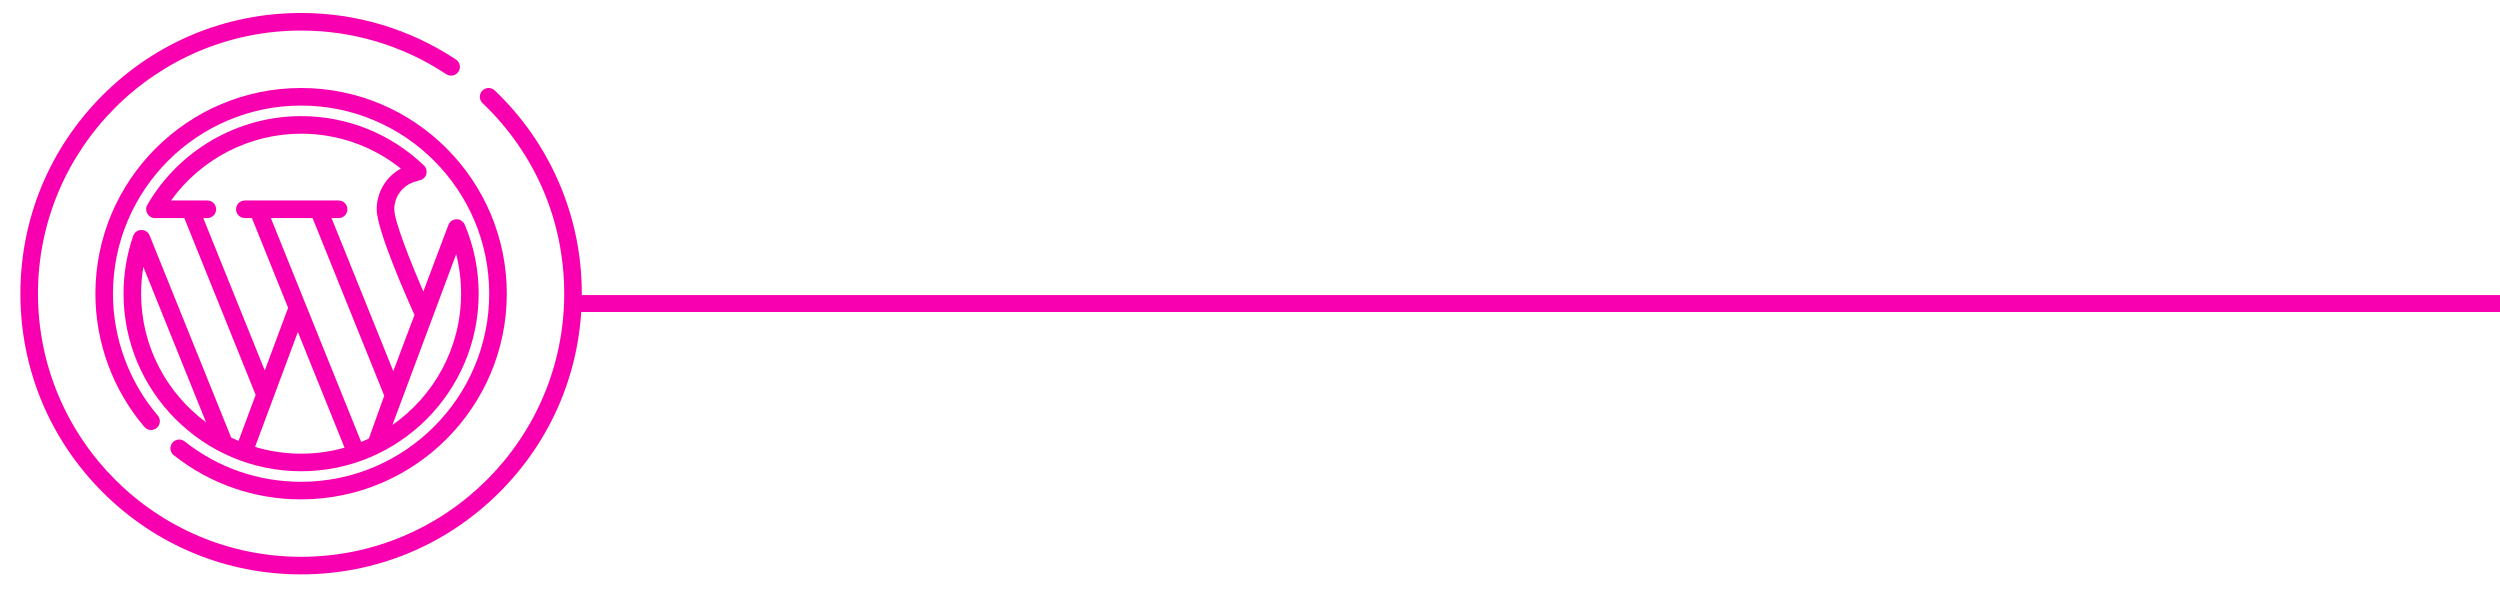
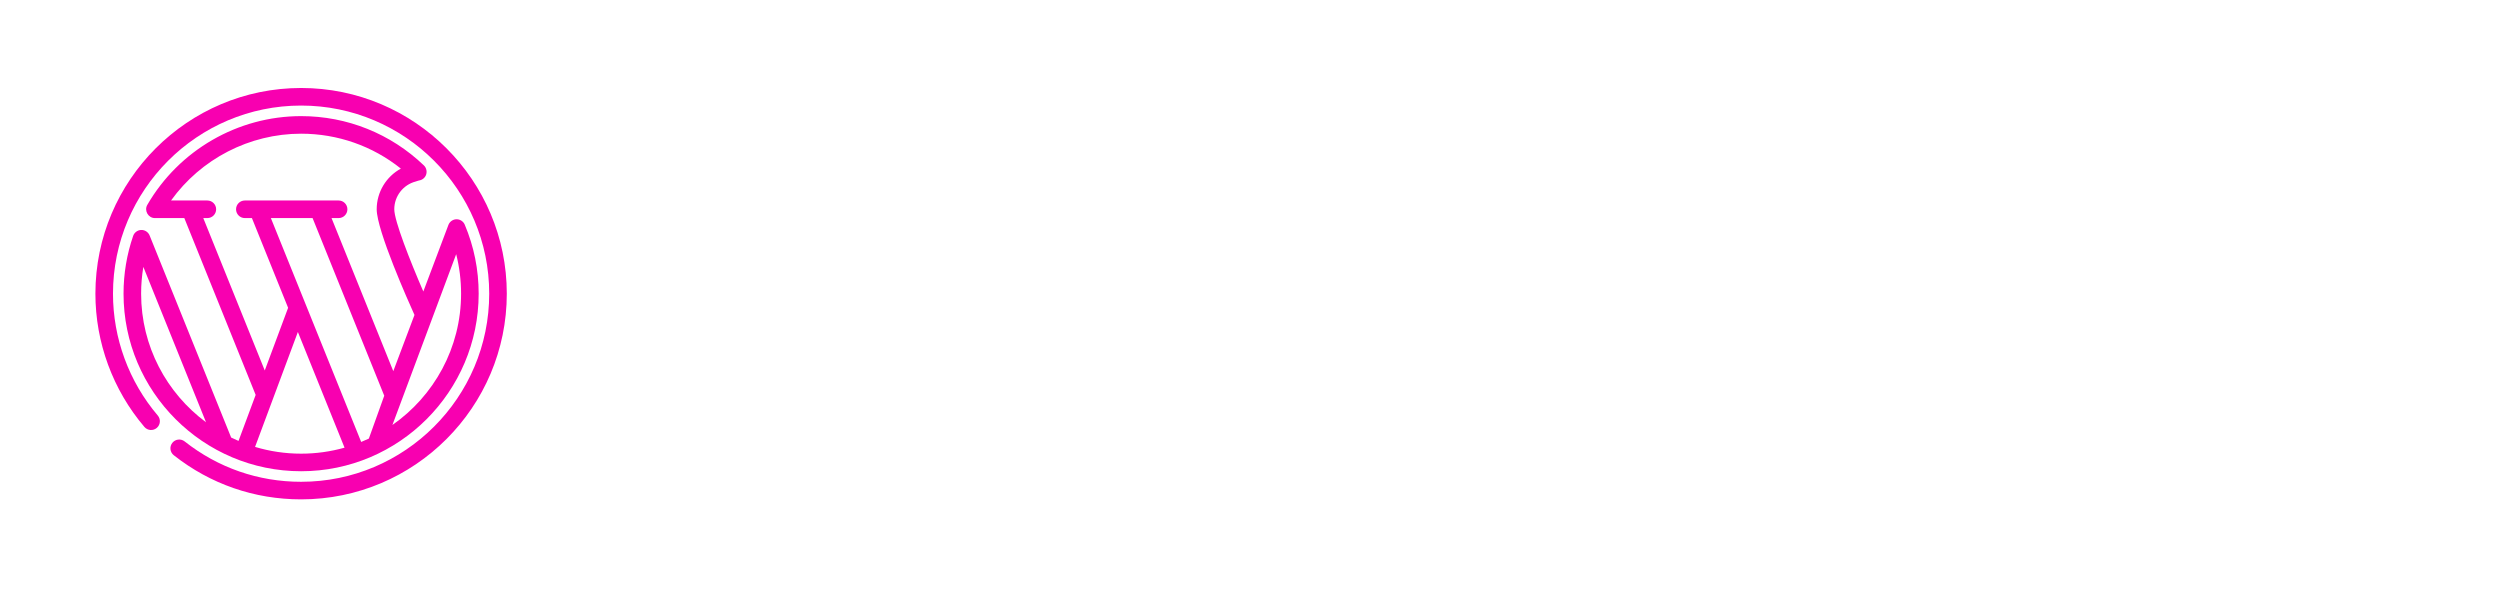
<svg xmlns="http://www.w3.org/2000/svg" id="a" data-name="Layer 1" width="26.082cm" height="6.209cm" viewBox="0 0 739.345 176">
  <defs>
    <style> .b { fill: #f800b0; } </style>
  </defs>
-   <path class="b" d="M748.011,92.261H169.743c-1.381,0-2.5-1.119-2.5-2.5s1.119-2.5,2.5-2.5H748.011c1.381,0,2.5,1.119,2.5,2.5s-1.119,2.5-2.5,2.5Z" />
  <g>
-     <path class="b" d="M165.129,53.591c-4.442-10.148-10.778-19.184-18.832-26.857-1.039-.99-2.685-.95-3.676,.089-.99,1.04-.95,2.685,.089,3.676,15.574,14.836,24.151,34.848,24.151,56.35,0,42.908-34.908,77.816-77.816,77.816S11.23,129.757,11.23,86.849,46.138,9.034,89.046,9.034c15.349,0,30.193,4.462,42.93,12.904,1.197,.794,2.81,.466,3.603-.731,.793-1.197,.466-2.81-.731-3.603-13.591-9.008-29.43-13.769-45.803-13.769-22.174,0-43.021,8.635-58.7,24.315C14.666,43.828,6.031,64.675,6.031,86.849s8.635,43.021,24.315,58.7c15.679,15.679,36.526,24.315,58.7,24.315s43.021-8.635,58.7-24.315c15.68-15.679,24.315-36.526,24.315-58.7,0-11.561-2.332-22.751-6.931-33.258Z" />
    <path class="b" d="M89.046,26.018c-33.543,0-60.831,27.289-60.831,60.831,0,14.433,5.144,28.427,14.485,39.404,.931,1.093,2.572,1.225,3.665,.295,1.093-.931,1.225-2.571,.295-3.665-8.542-10.038-13.246-22.834-13.246-36.034,0-30.676,24.956-55.632,55.632-55.632s55.632,24.956,55.632,55.632-24.956,55.632-55.632,55.632c-12.635,0-24.544-4.128-34.438-11.938-1.127-.889-2.762-.697-3.651,.43-.889,1.127-.697,2.762,.43,3.651,10.821,8.541,23.844,13.056,37.66,13.056,33.543,0,60.831-27.289,60.831-60.831s-27.289-60.831-60.831-60.831Z" />
    <path class="b" d="M137.438,66.427c-.444-1.055-1.569-1.702-2.703-1.568-.95,.113-1.786,.766-2.123,1.662l-7.419,19.68c-3.97-9.169-8.59-20.934-8.59-24.309,0-3.878,2.618-7.26,6.367-8.225,.313-.08,.595-.232,.915-.289,.3-.053,.583-.122,.857-.26,.507-.256,.924-.684,1.169-1.194,.478-.995,.252-2.239-.545-3.003-9.819-9.405-22.718-14.585-36.319-14.585-18.689,0-36.118,10.06-45.486,26.254-.982,1.697,.275,3.902,2.248,3.902l8.702-0,21.098,52.294-5.068,13.604c-.736-.314-1.463-.647-2.18-.997,0,0-24.068-59.648-24.08-59.675-.386-1.062-1.446-1.769-2.575-1.712-1.049,.053-1.985,.758-2.327,1.751-1.887,5.486-2.844,11.237-2.844,17.091,0,28.956,23.557,52.512,52.512,52.512s52.512-23.557,52.512-52.512c-0-7.082-1.386-13.953-4.121-20.423Zm-95.705,20.422c0-2.671,.222-5.318,.66-7.921l18.539,45.952c-11.639-8.627-19.199-22.462-19.199-38.03Zm18.384-22.357h1.2c1.436,0,2.6-1.164,2.6-2.6s-1.164-2.6-2.6-2.6h-10.733c8.832-12.289,23.18-19.757,38.462-19.757,10.821,0,21.146,3.641,29.505,10.326-4.329,2.352-7.148,6.925-7.148,12.031,0,6.279,9.481,27.505,11.174,31.247l-6.267,16.623-18.264-45.27h2.091c1.436,0,2.6-1.164,2.6-2.6s-1.164-2.6-2.6-2.6h-27.729c-1.436,0-2.6,1.164-2.6,2.6s1.164,2.6,2.6,2.6h2.091l10.705,26.535-6.905,18.535-18.183-45.07Zm28.93,69.67c-4.733,0-9.303-.701-13.618-2l5.404-14.505,0-.001,7.257-19.48,13.803,34.212c-4.086,1.154-8.395,1.773-12.846,1.773Zm20.035-4.458c-.745,.35-1.5,.68-2.266,.992l-26.709-66.204h12.334l21.193,52.531-4.552,12.681Zm6.97-4.029l18.857-50.509c.964,3.792,1.45,7.7,1.45,11.683,0,16.057-8.042,30.269-20.307,38.826Z" />
  </g>
</svg>